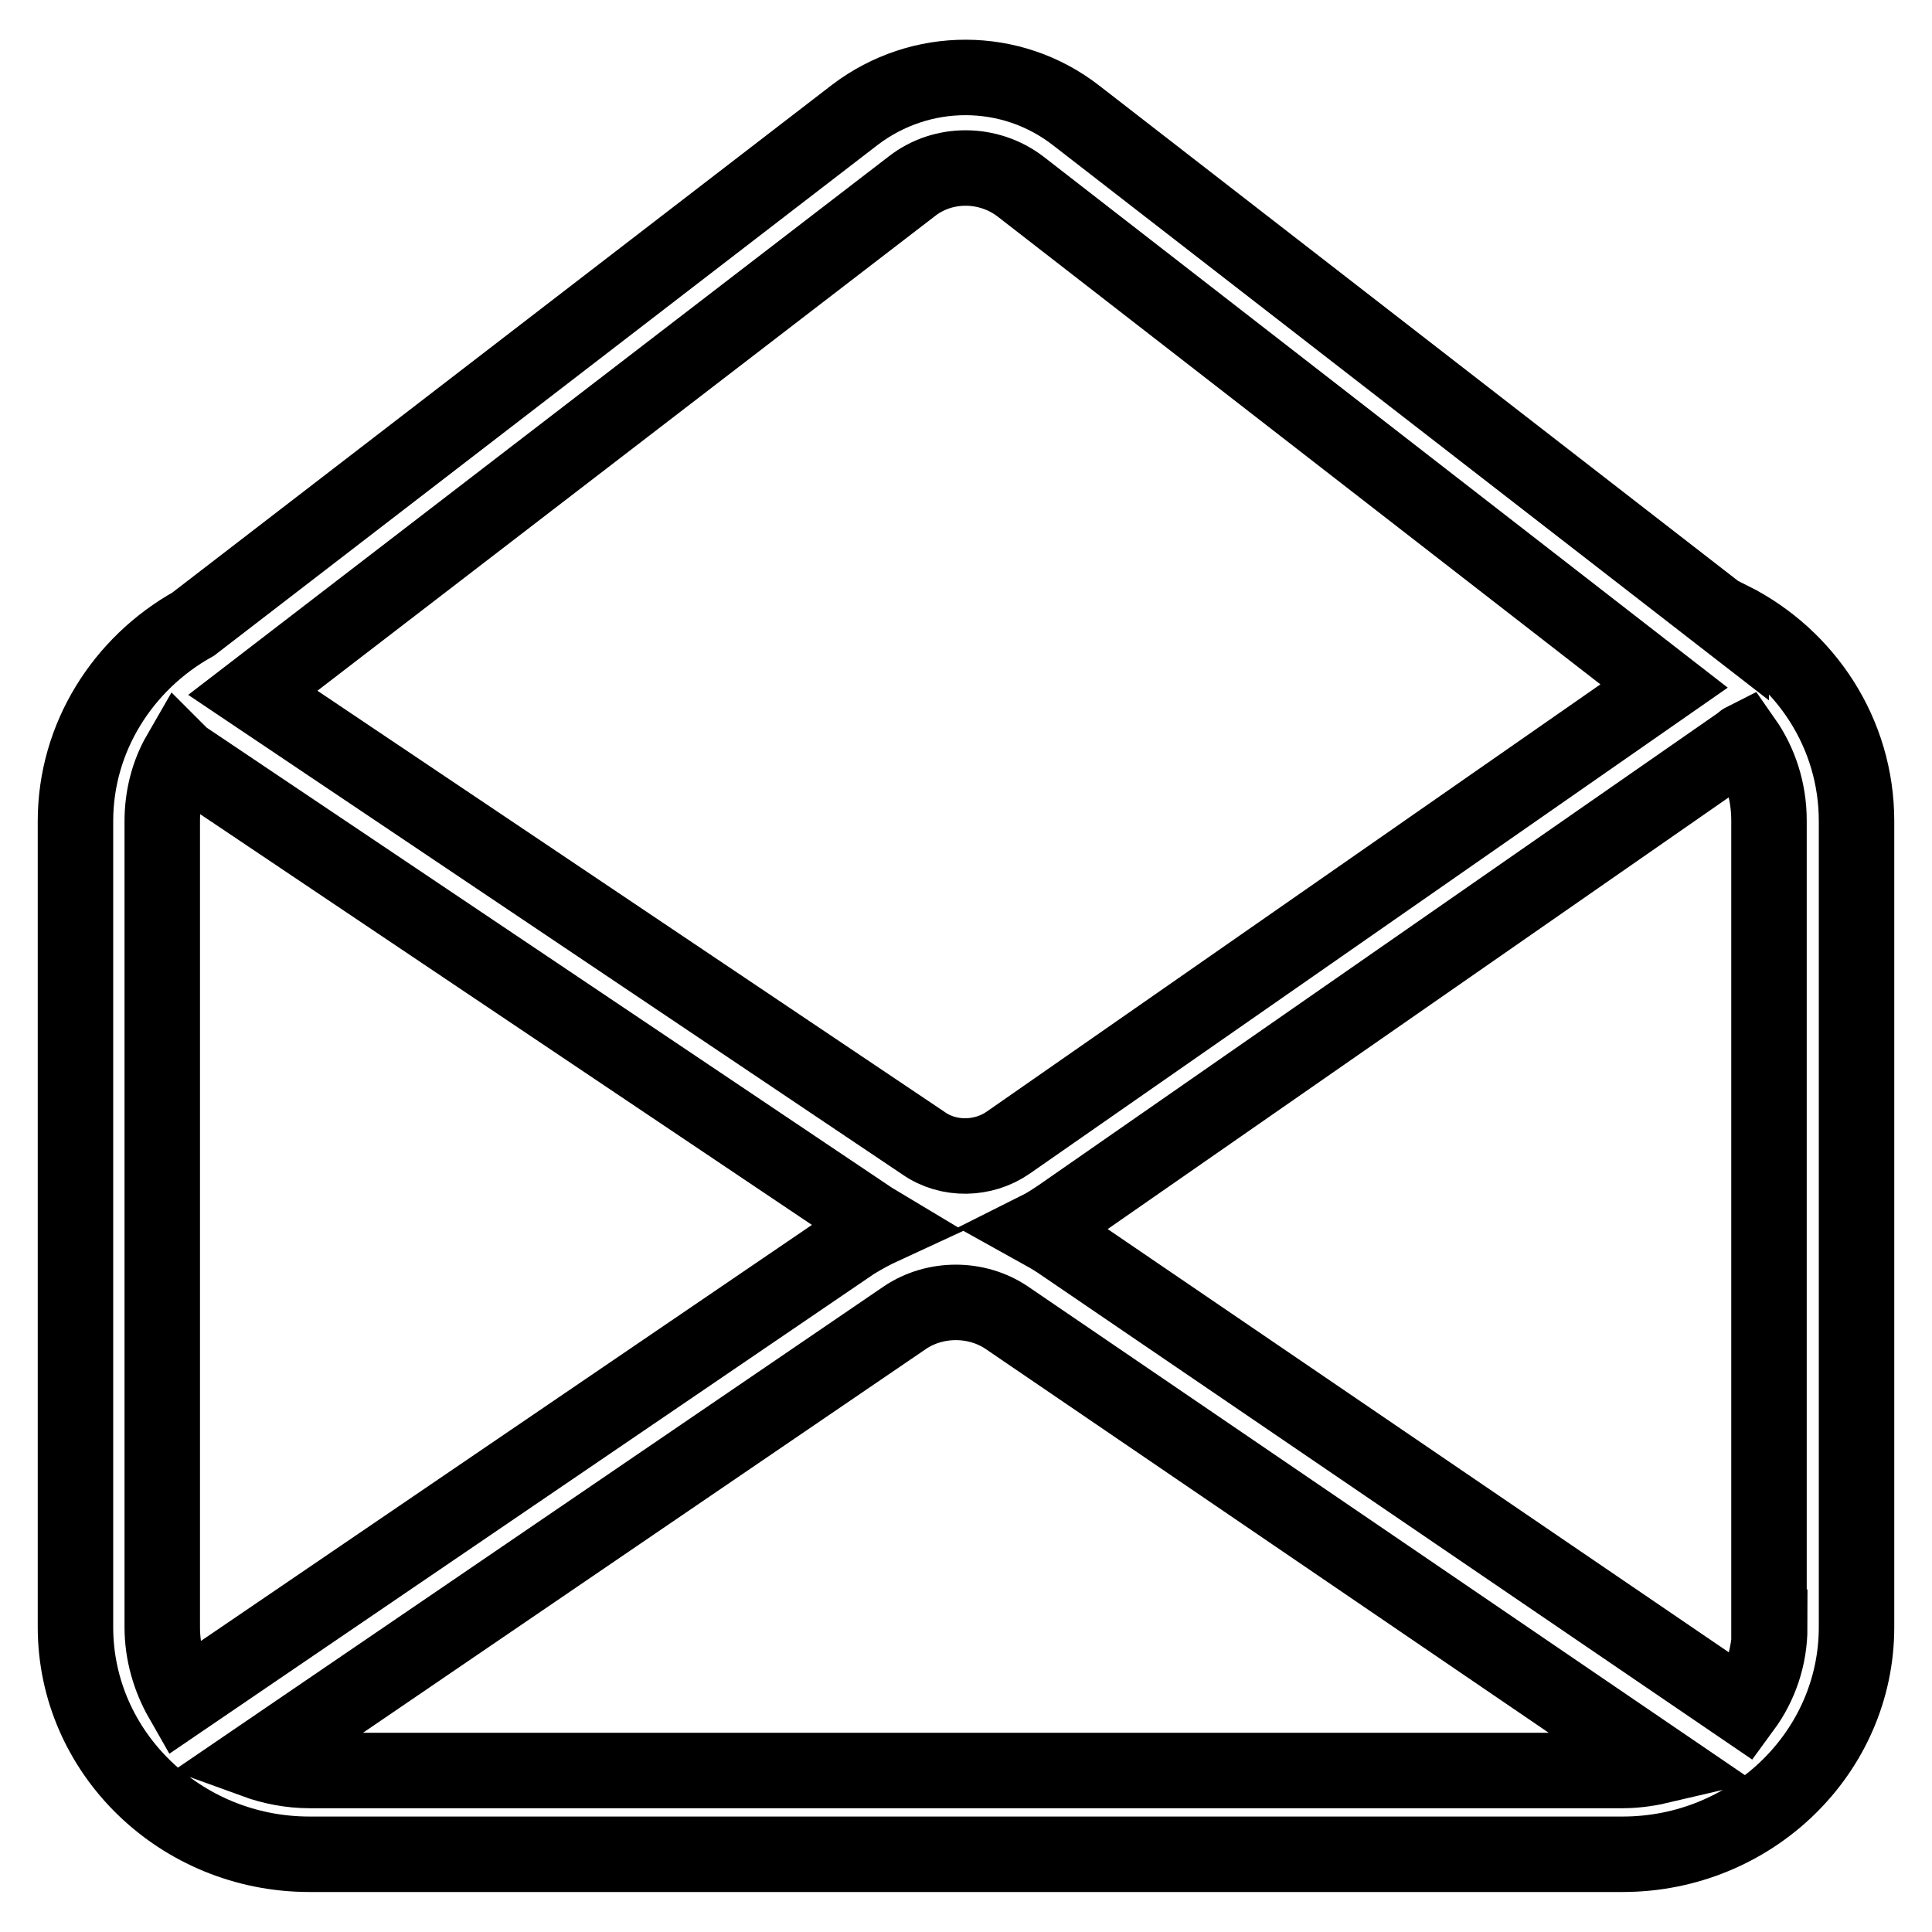
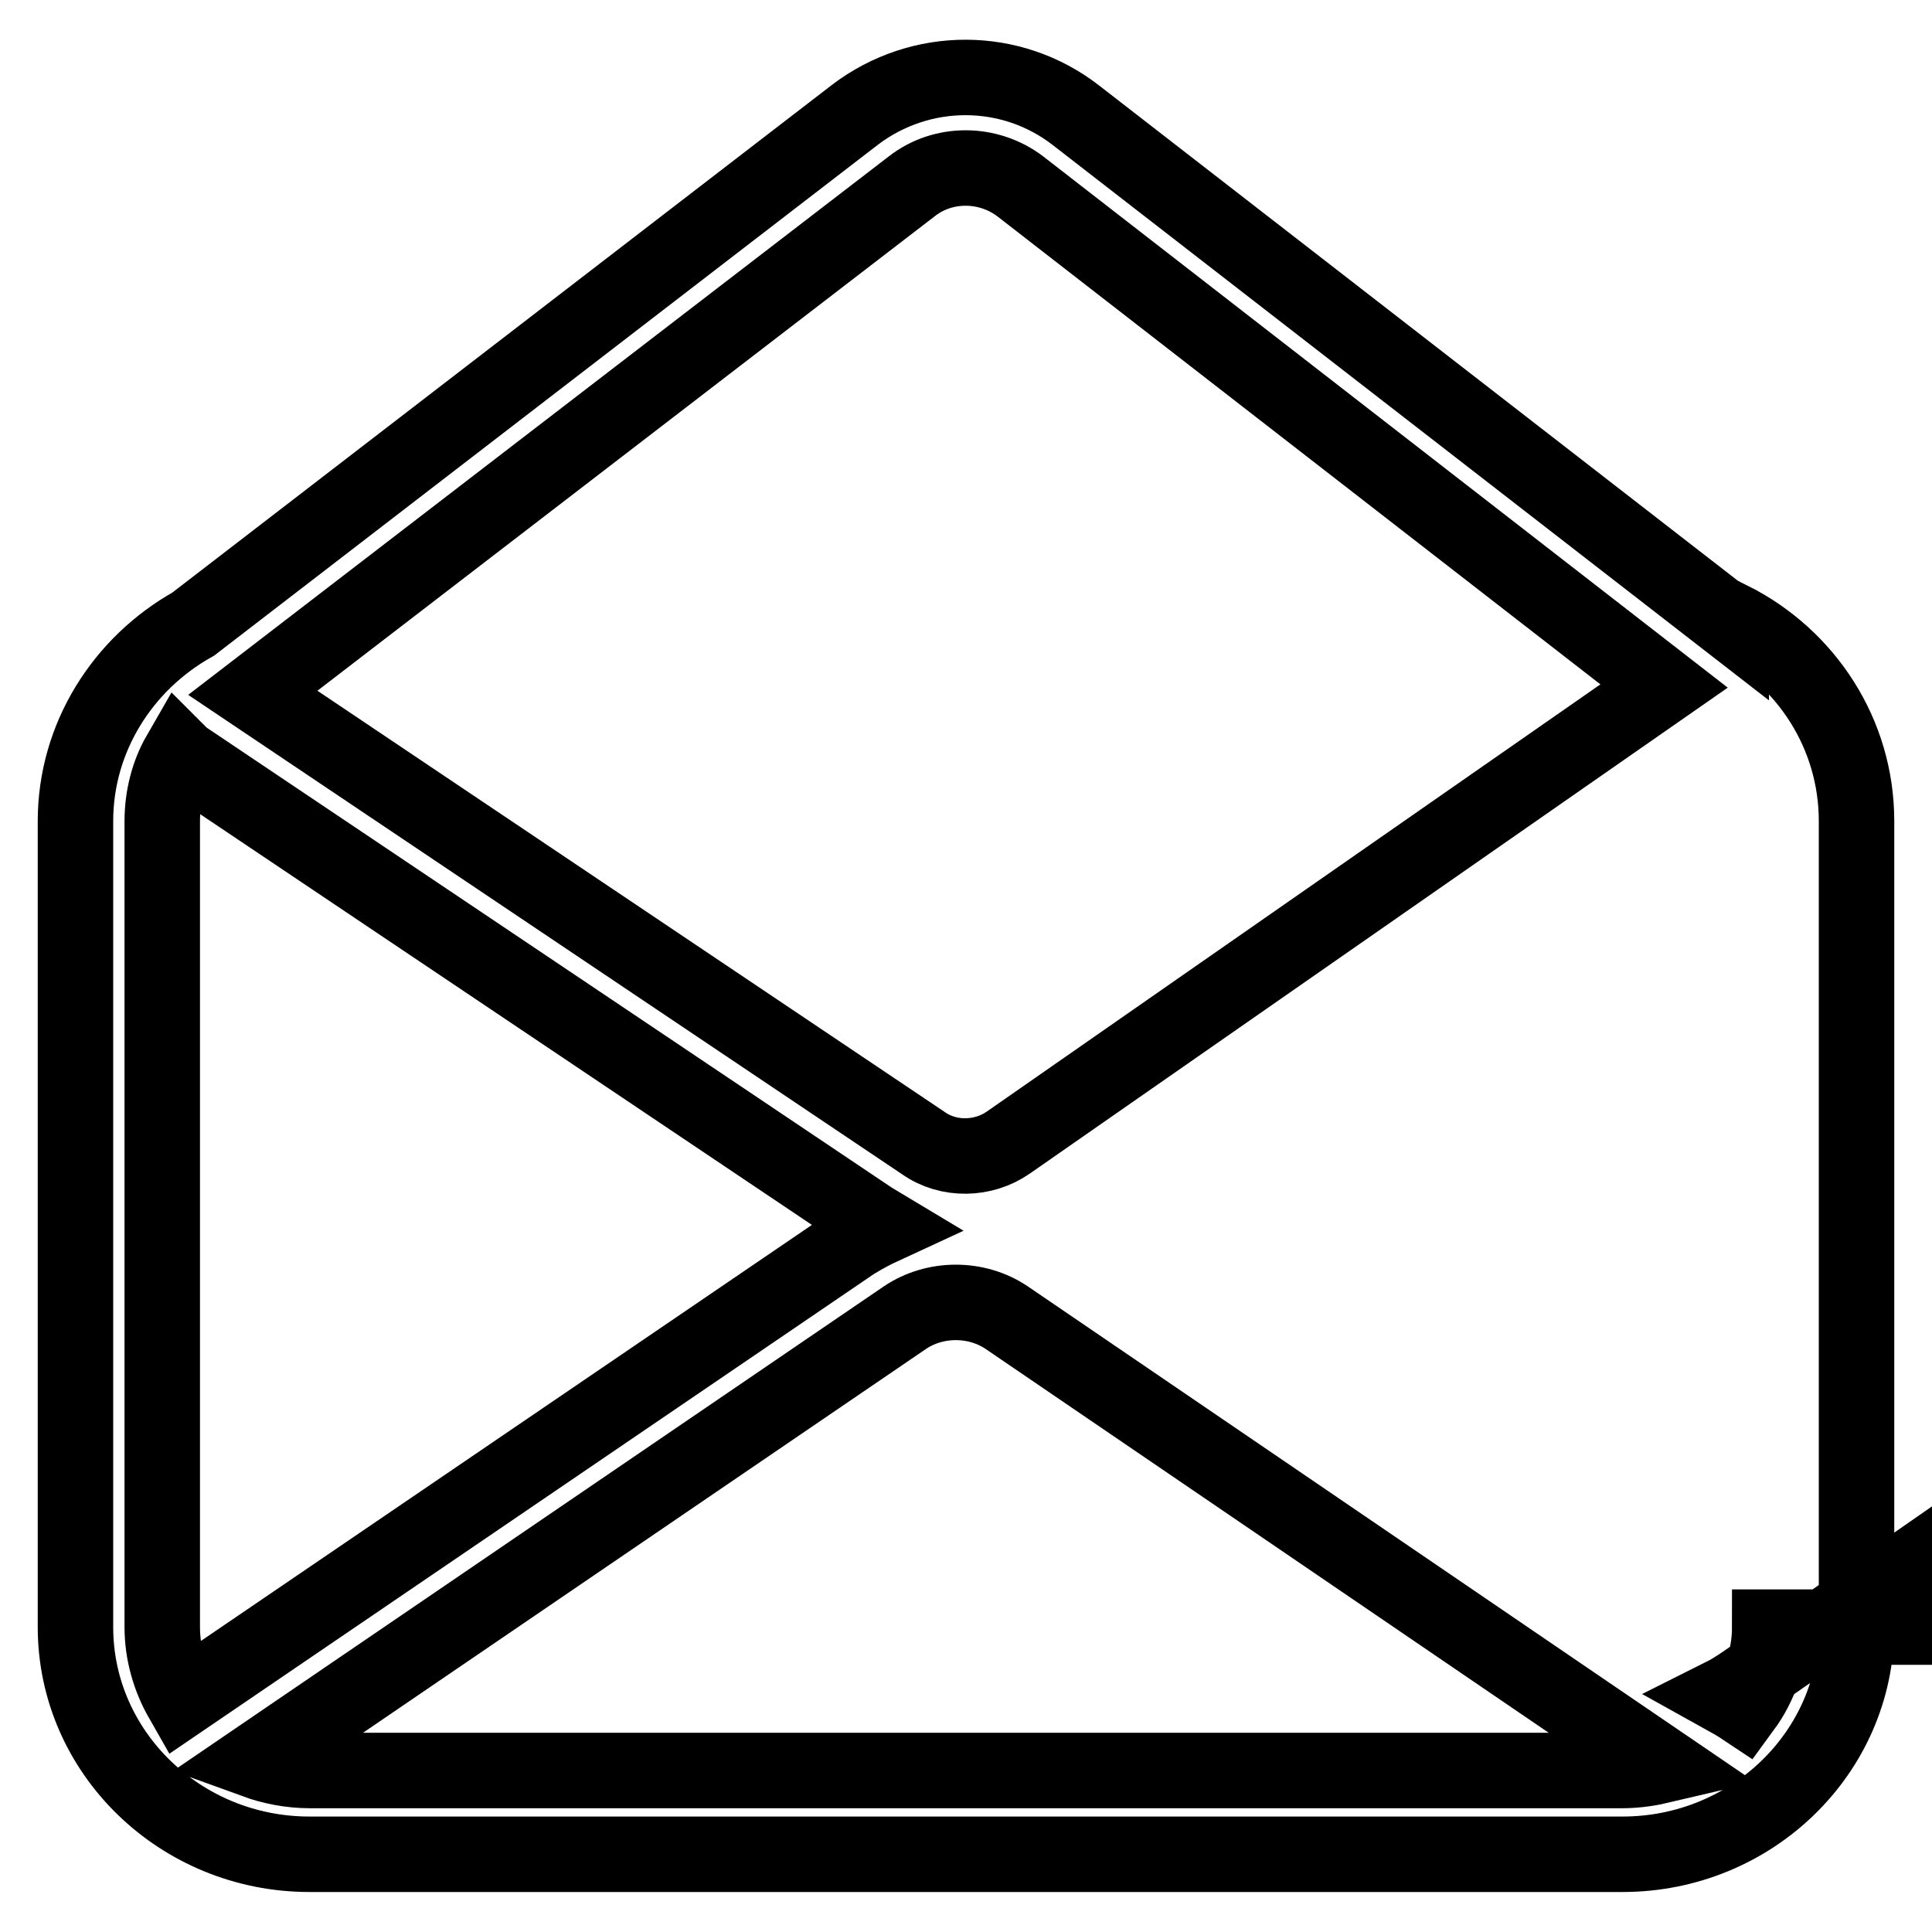
<svg xmlns="http://www.w3.org/2000/svg" version="1.1" x="0px" y="0px" viewBox="0 0 256 256" enable-background="new 0 0 256 256" xml:space="preserve">
  <g>
-     <path stroke-width="10" fill-opacity="0" stroke="#000000" d="M229.4,82.1v0.5l-86.8-67.3c-8.6-6.7-20.6-6.7-29.3-0.1L25.6,82.7c-9.3,5.2-15.6,15-15.6,26.1v106.8 c0,16.6,13.9,30.1,31,30.1h174c17.1,0,31-13.5,31-30.1V108.8C246,97.2,239.3,87.1,229.4,82.1z M120.8,24.7c4.2-3.3,10.2-3.2,14.4,0 l85.3,66.2l-86.9,60.5c-3.3,2.3-7.9,2.4-11.2,0.1L33.5,91.8L120.8,24.7z M21.5,215.6V108.8c0-3.2,0.8-6.3,2.3-8.9 c0.2,0.2,0.4,0.4,0.7,0.6l91,61.1c0.5,0.3,1,0.6,1.5,0.9c-1.3,0.6-2.6,1.3-3.9,2.1l-89,60.6C22.5,222.4,21.5,219.1,21.5,215.6z  M215,234.6H41c-2.5,0-5-0.5-7.2-1.3l86.1-58.7c4-2.7,9.5-2.7,13.5,0l87,59.3C218.7,234.3,216.9,234.6,215,234.6L215,234.6z  M234.5,215.6c0,4-1.3,7.7-3.5,10.7l-90.7-61.8c-0.9-0.6-1.8-1.1-2.7-1.6c1-0.5,1.9-1.1,2.8-1.7l90.2-62.7c0.2-0.1,0.3-0.3,0.5-0.4 c2.1,3,3.3,6.7,3.3,10.6V215.6z" />
+     <path stroke-width="10" fill-opacity="0" stroke="#000000" d="M229.4,82.1v0.5l-86.8-67.3c-8.6-6.7-20.6-6.7-29.3-0.1L25.6,82.7c-9.3,5.2-15.6,15-15.6,26.1v106.8 c0,16.6,13.9,30.1,31,30.1h174c17.1,0,31-13.5,31-30.1V108.8C246,97.2,239.3,87.1,229.4,82.1z M120.8,24.7c4.2-3.3,10.2-3.2,14.4,0 l85.3,66.2l-86.9,60.5c-3.3,2.3-7.9,2.4-11.2,0.1L33.5,91.8L120.8,24.7z M21.5,215.6V108.8c0-3.2,0.8-6.3,2.3-8.9 c0.2,0.2,0.4,0.4,0.7,0.6l91,61.1c0.5,0.3,1,0.6,1.5,0.9c-1.3,0.6-2.6,1.3-3.9,2.1l-89,60.6C22.5,222.4,21.5,219.1,21.5,215.6z  M215,234.6H41c-2.5,0-5-0.5-7.2-1.3l86.1-58.7c4-2.7,9.5-2.7,13.5,0l87,59.3C218.7,234.3,216.9,234.6,215,234.6L215,234.6z  M234.5,215.6c0,4-1.3,7.7-3.5,10.7c-0.9-0.6-1.8-1.1-2.7-1.6c1-0.5,1.9-1.1,2.8-1.7l90.2-62.7c0.2-0.1,0.3-0.3,0.5-0.4 c2.1,3,3.3,6.7,3.3,10.6V215.6z" />
  </g>
</svg>